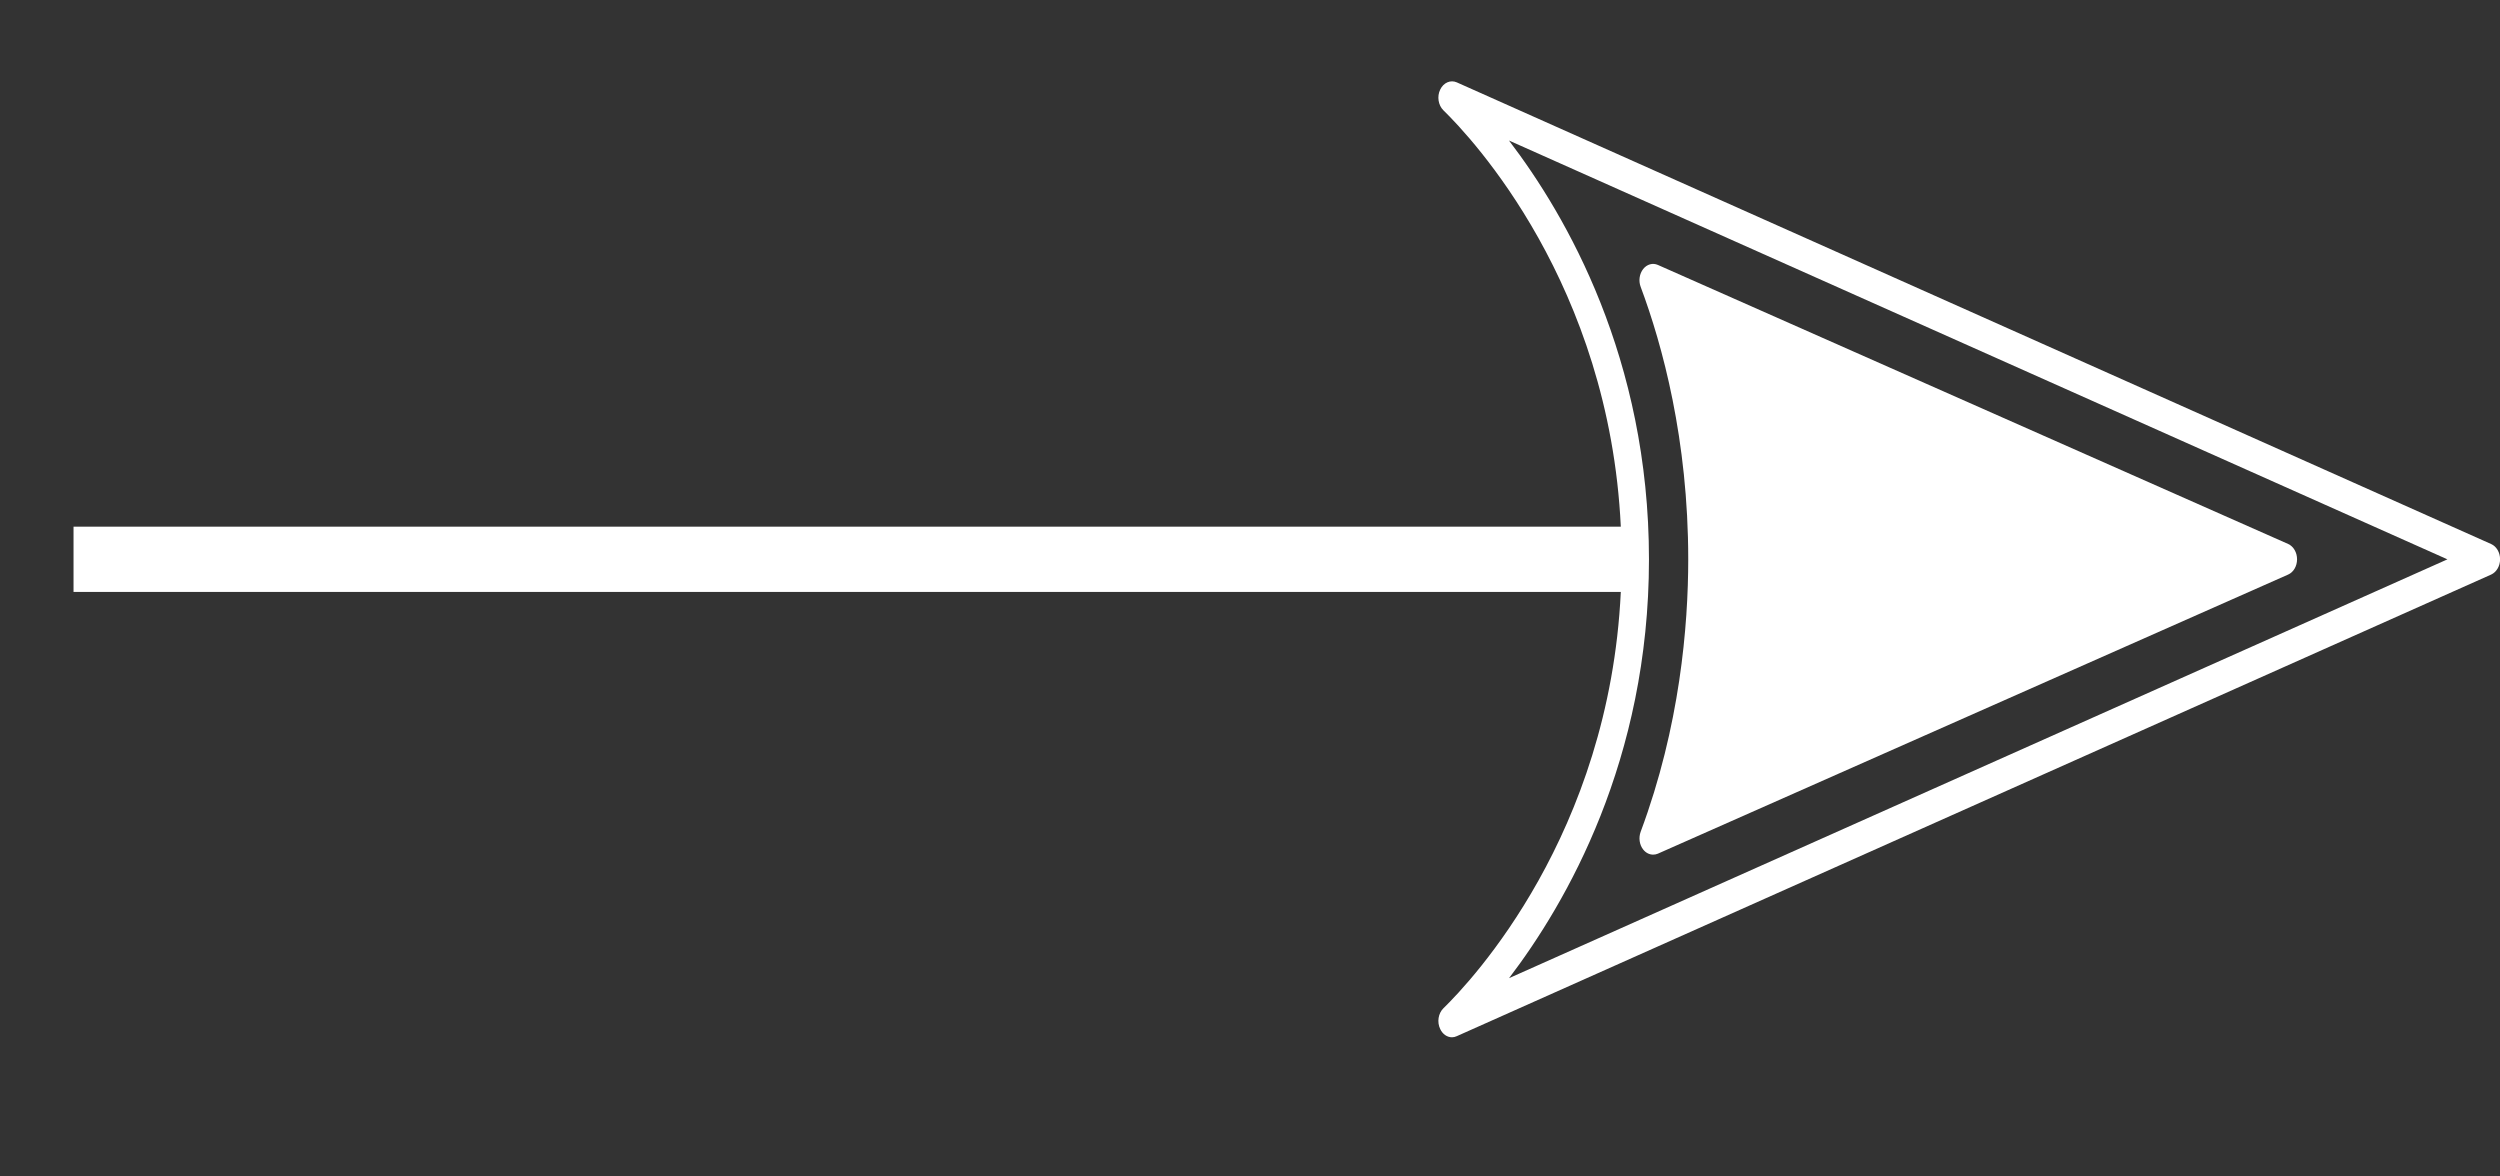
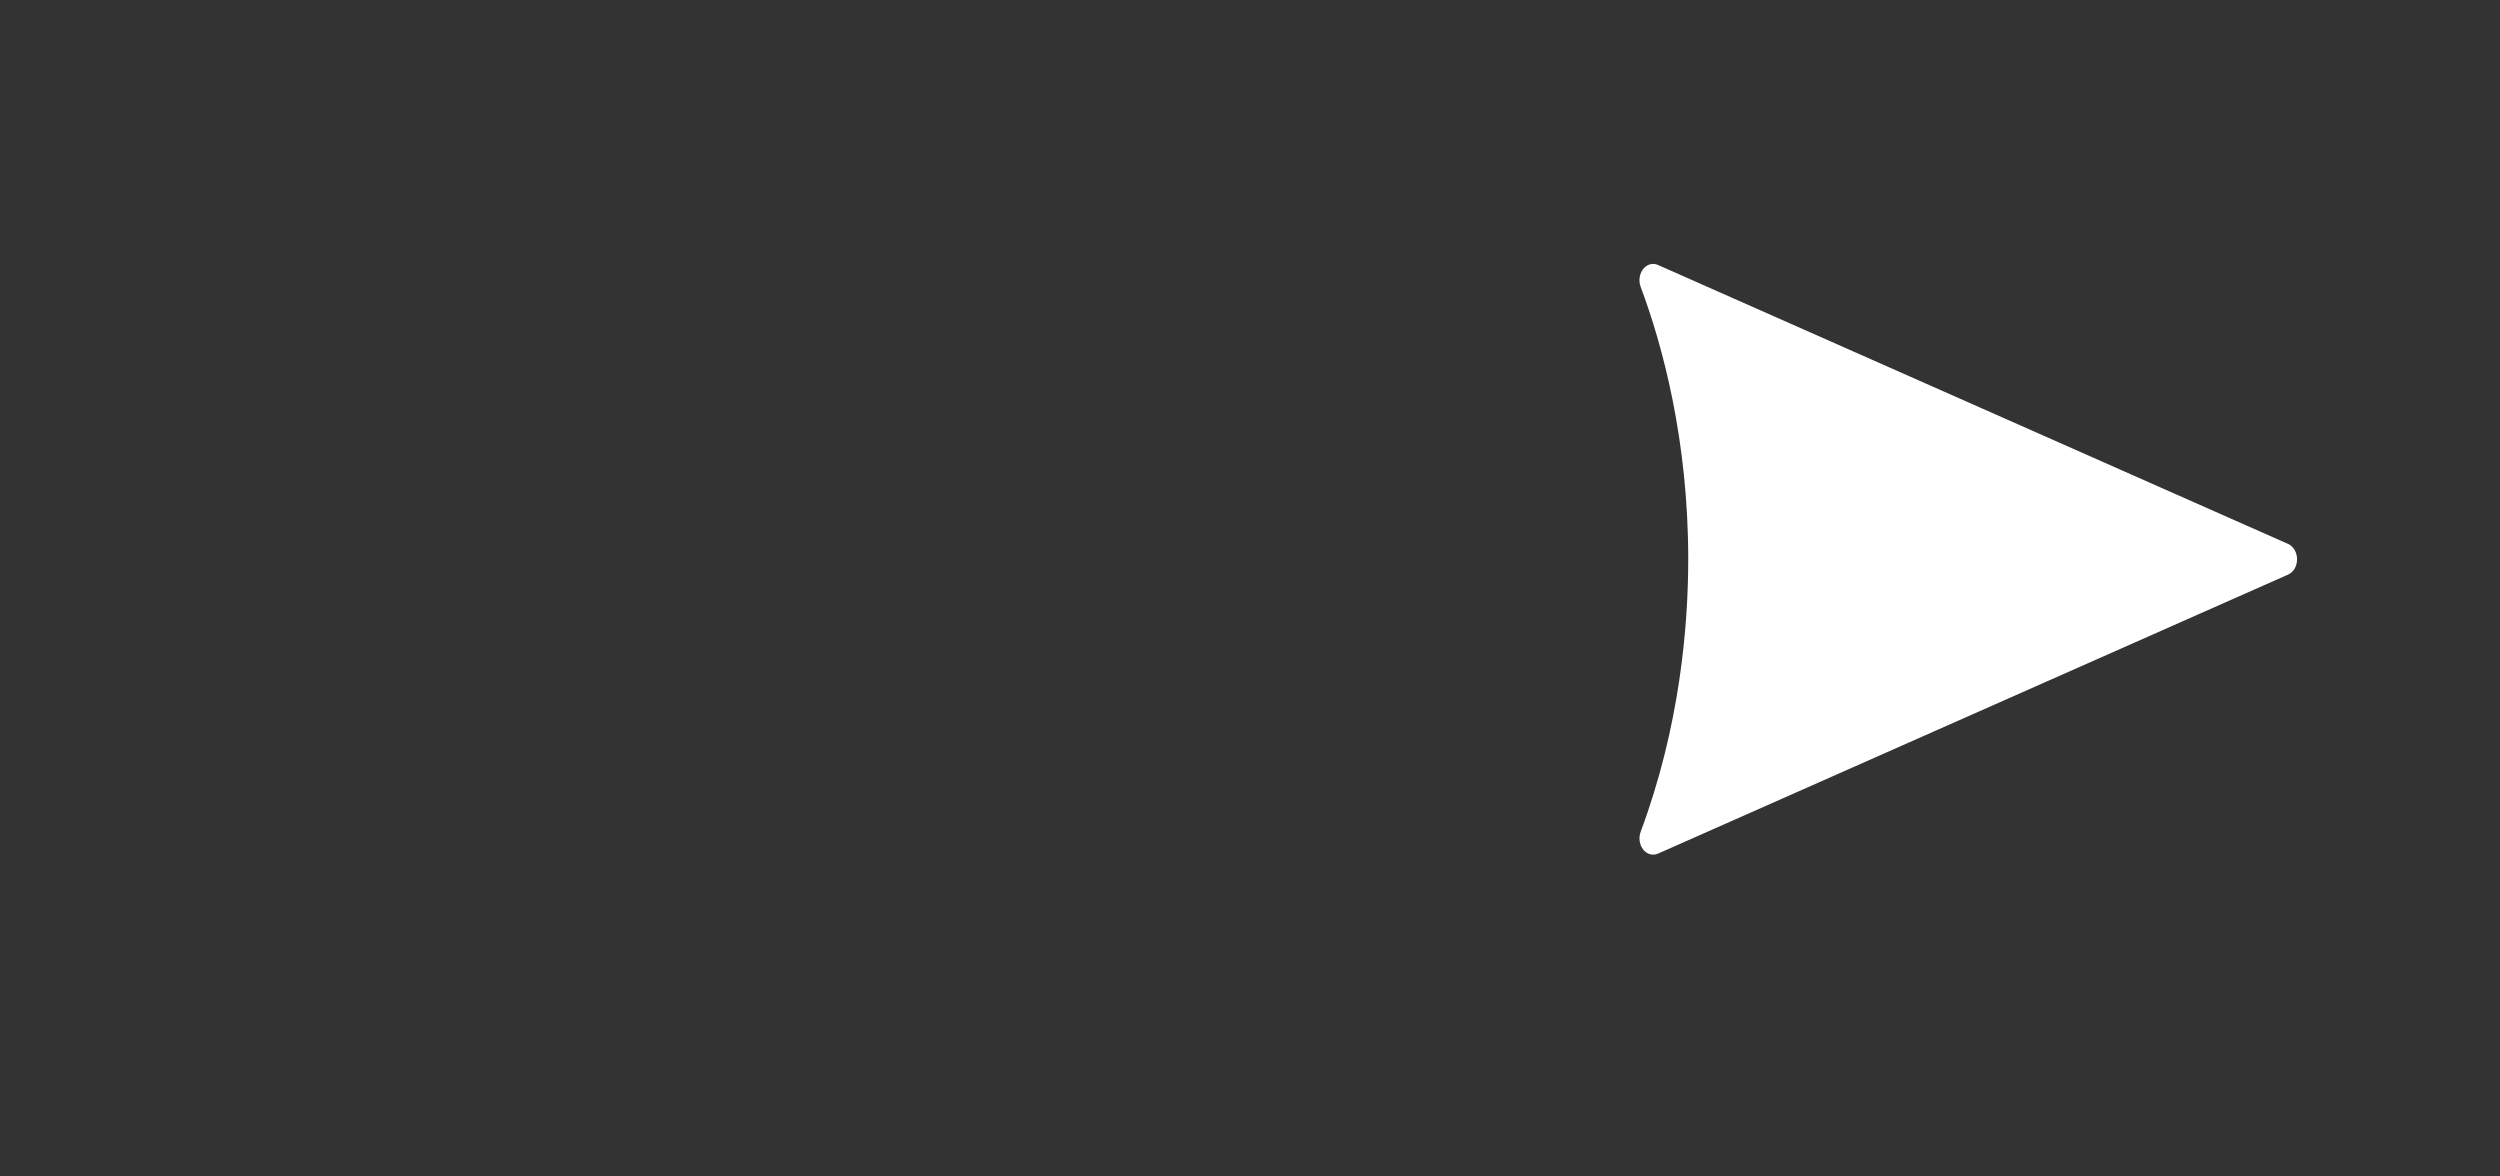
<svg xmlns="http://www.w3.org/2000/svg" width="34" height="16" viewBox="0 0 34 16" fill="none">
  <rect x="0" y="0" width="34" height="16" fill="#333333" stroke="none" />
  <g clip-path="url(#clip0_1_917)">
-     <path d="M33.88 7.399L19.812 1.12C19.728 1.083 19.632 1.123 19.587 1.218C19.541 1.312 19.56 1.431 19.63 1.5C20.018 1.878 21.886 3.868 22.043 7.163H1V8.05H22.043C21.886 11.346 20.018 13.335 19.63 13.713C19.56 13.782 19.541 13.901 19.587 13.995C19.62 14.066 19.682 14.107 19.747 14.107C19.769 14.107 19.791 14.102 19.812 14.092L33.88 7.814C33.952 7.781 34.001 7.699 34.001 7.606C34.001 7.514 33.952 7.431 33.88 7.399ZM20.523 13.303C21.302 12.282 22.426 10.337 22.426 7.607C22.426 4.876 21.302 2.931 20.522 1.911L33.285 7.607L20.523 13.303Z" fill="white" />
-     <path d="M22.313 3.901C22.609 4.693 22.96 5.979 22.96 7.606C22.96 8.505 22.848 9.877 22.313 11.312C22.283 11.393 22.296 11.489 22.347 11.553C22.383 11.599 22.432 11.623 22.483 11.623C22.504 11.623 22.526 11.619 22.547 11.61L31.119 7.814C31.192 7.782 31.24 7.699 31.24 7.606C31.24 7.514 31.192 7.431 31.119 7.398L22.547 3.603C22.477 3.572 22.398 3.594 22.347 3.659C22.296 3.724 22.282 3.82 22.313 3.901H22.313Z" fill="white" />
+     <path d="M22.313 3.901C22.609 4.693 22.96 5.979 22.96 7.606C22.96 8.505 22.848 9.877 22.313 11.312C22.283 11.393 22.296 11.489 22.347 11.553C22.383 11.599 22.432 11.623 22.483 11.623C22.504 11.623 22.526 11.619 22.547 11.61L31.119 7.814C31.192 7.782 31.24 7.699 31.24 7.606C31.24 7.514 31.192 7.431 31.119 7.398L22.547 3.603C22.477 3.572 22.398 3.594 22.347 3.659C22.296 3.724 22.282 3.82 22.313 3.901Z" fill="white" />
  </g>
  <defs>
    <clipPath id="clip0_1_917">
      <rect width="34" height="15" fill="white" transform="translate(0 0.106)" />
    </clipPath>
  </defs>
</svg>